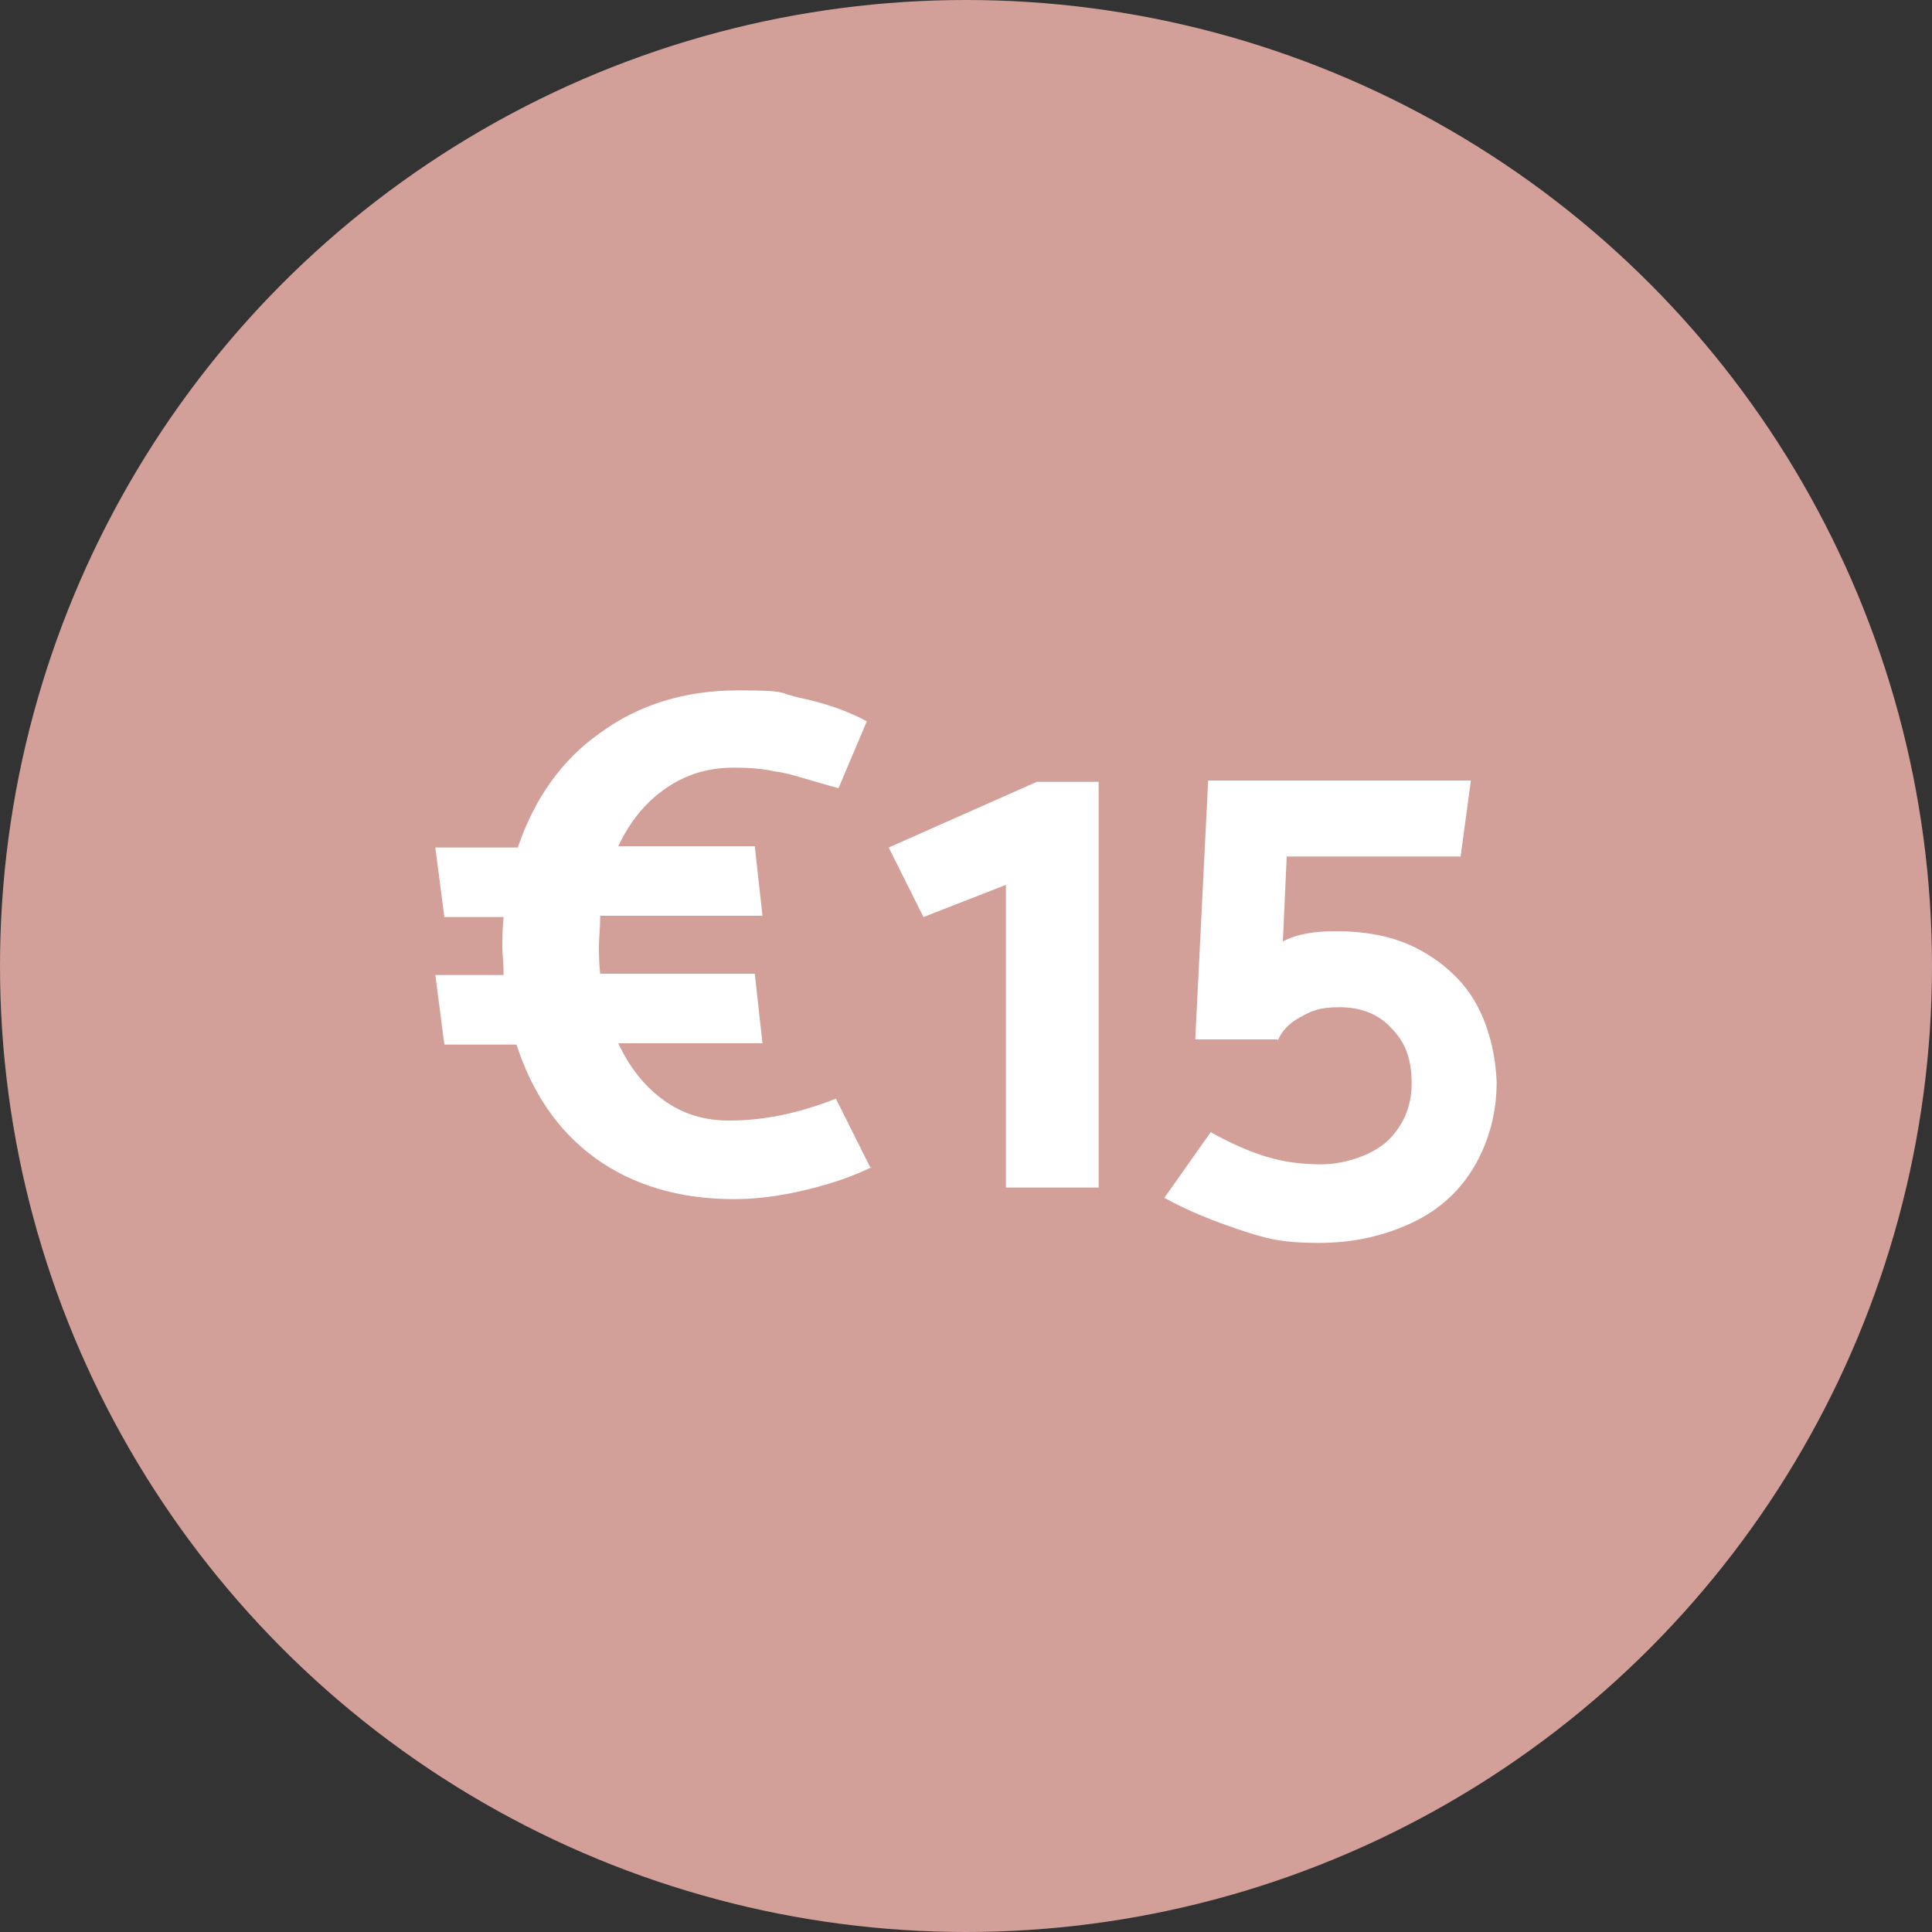
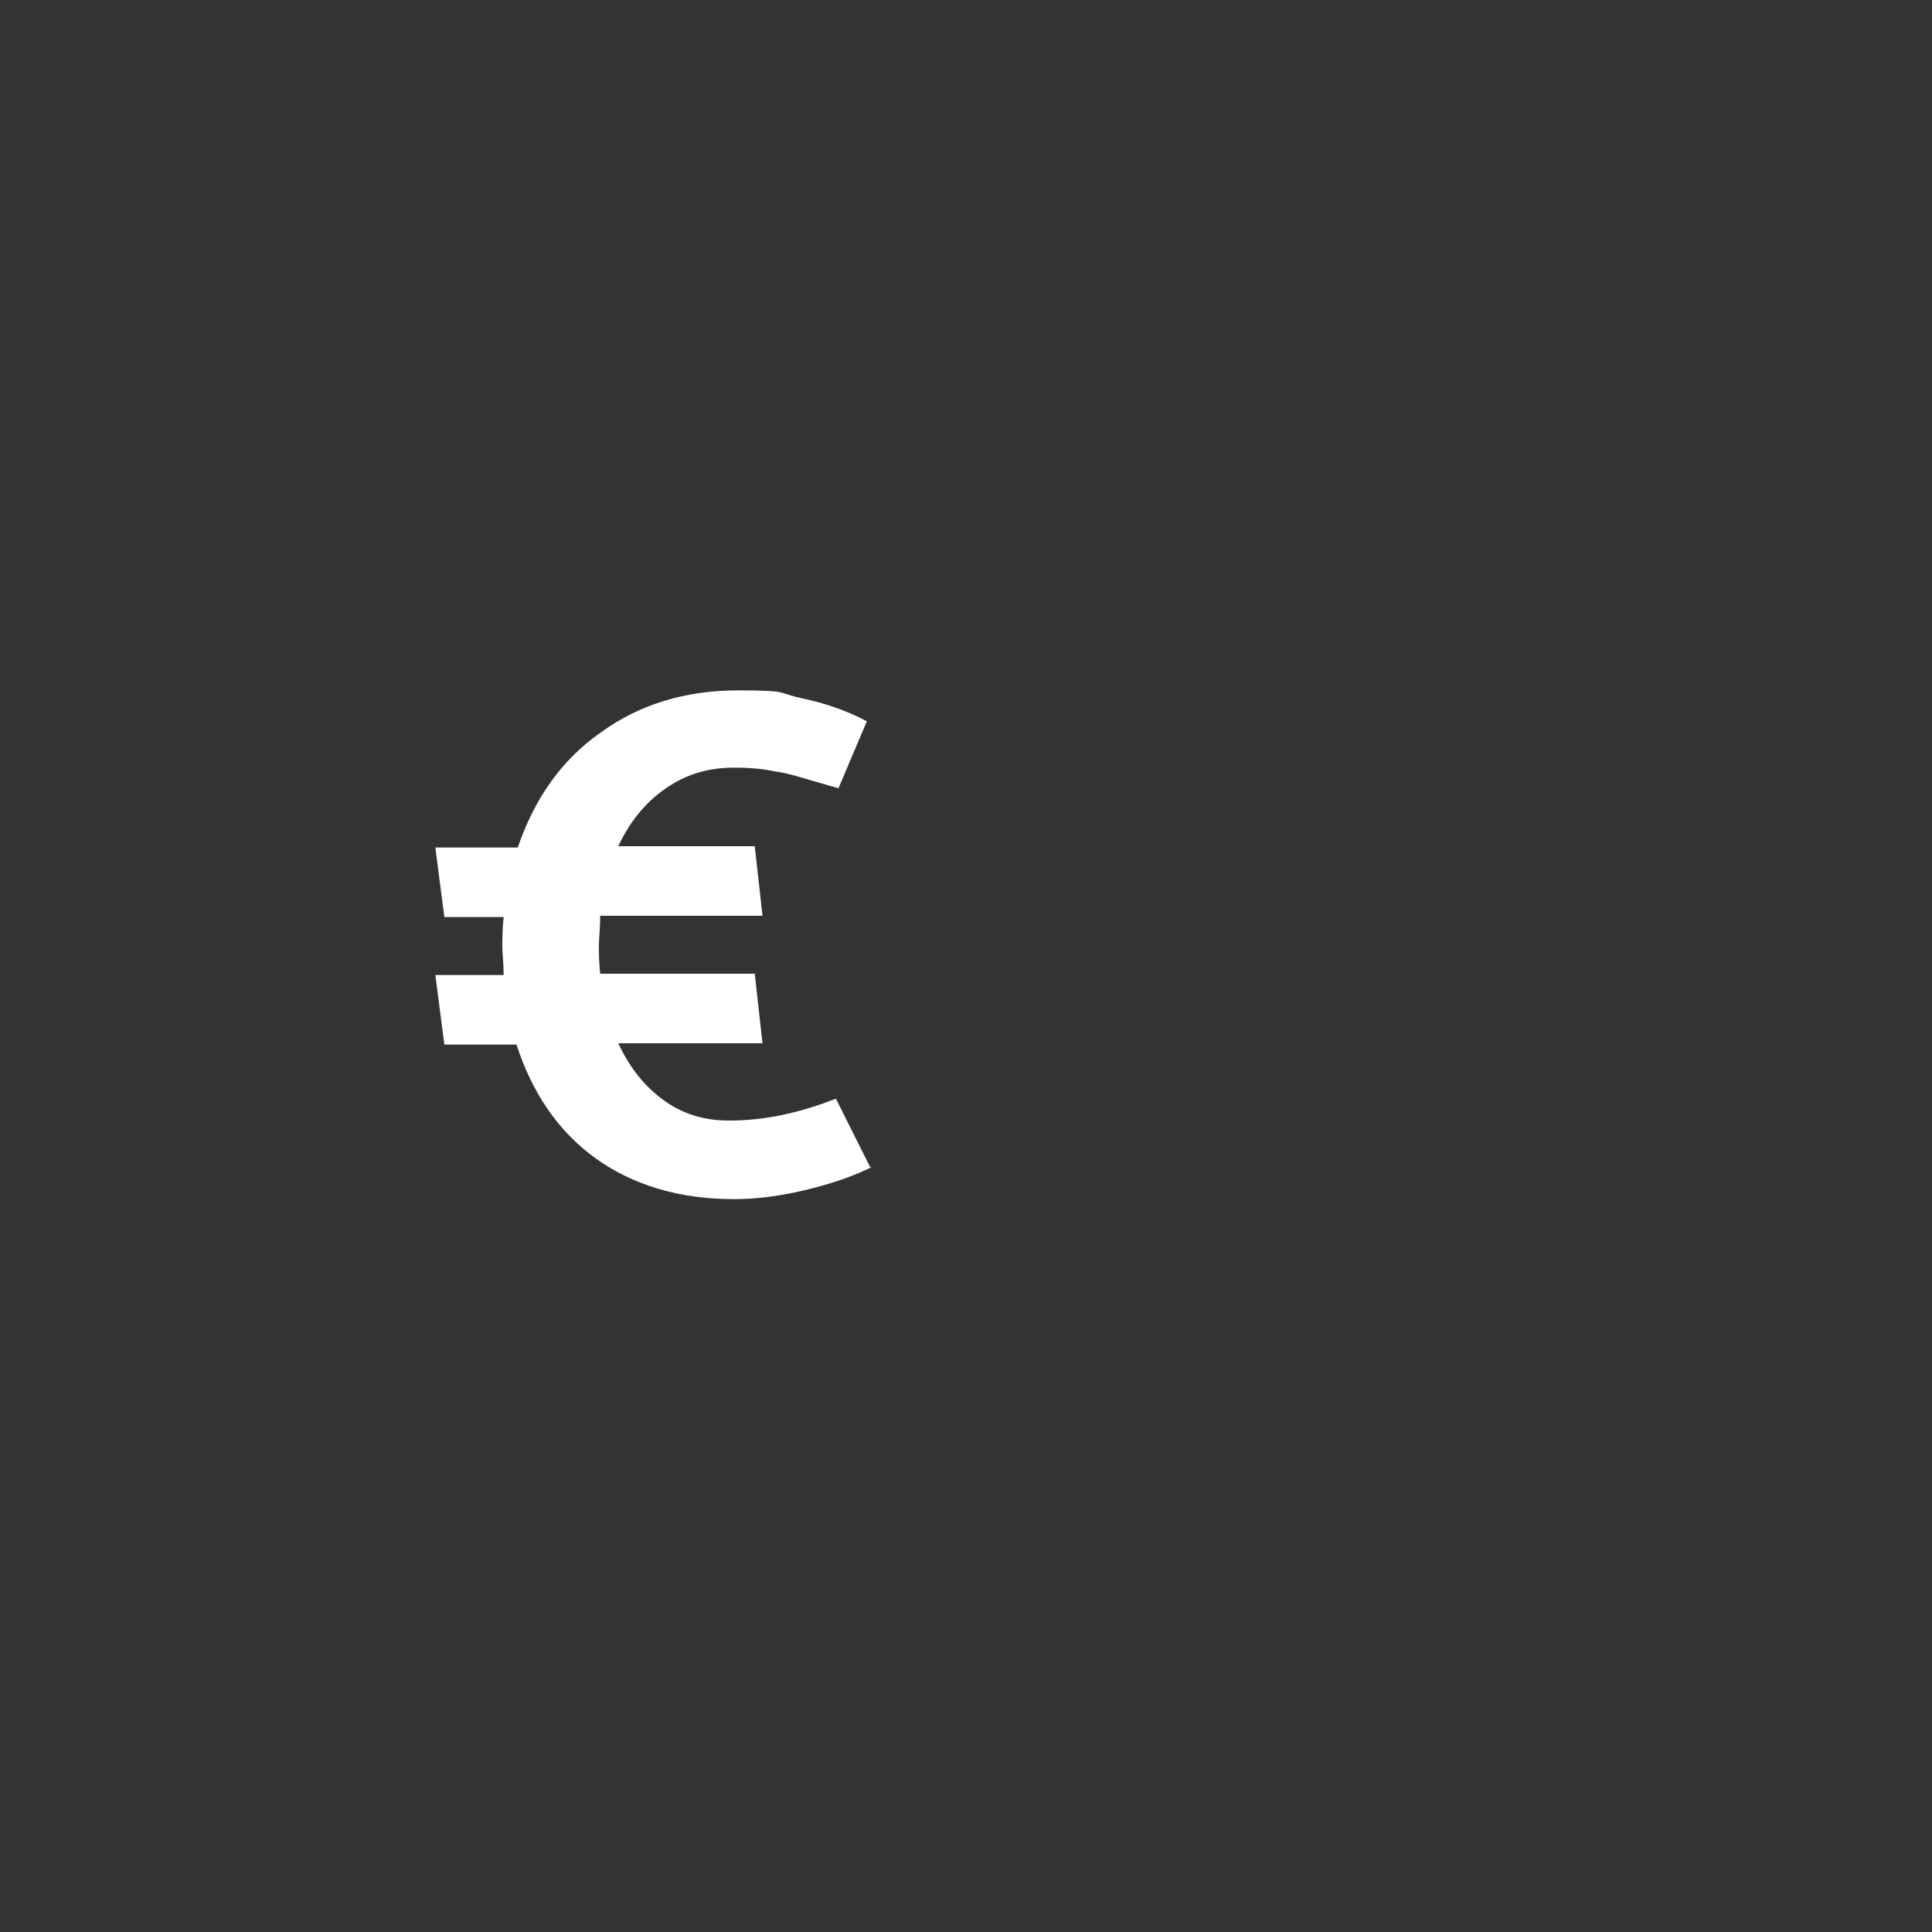
<svg xmlns="http://www.w3.org/2000/svg" id="Laag_1" version="1.1" viewBox="0 0 150 150">
  <rect x="0" y="0" width="150" height="150" fill="#333333" stroke="none" />
  <defs>
    <style>
      .st0 {
        fill: #d2a098;
      }

      .st1 {
        fill: #fff;
      }
    </style>
  </defs>
-   <circle class="st0" cx="75" cy="75" r="75" />
  <g>
    <path class="st1" d="M67.7,90.6c-1.4.7-3.1,1.3-5.2,1.8s-3.9.7-5.5.7c-4.3,0-7.9-1.1-10.8-3.2s-4.9-5.1-6.1-8.8h-5.6l-.7-5.4h5.3c0-1-.1-1.7-.1-2.2s0-1.3.1-2.3h-4.6l-.7-5.4h6.4c1.3-3.8,3.4-6.8,6.4-8.9,3-2.2,6.6-3.3,10.7-3.3s3,.2,4.9.6c1.9.4,3.6,1,5.1,1.8l-2.2,5.2-1.4-.4c-1.4-.4-2.6-.8-3.5-.9-.9-.2-1.9-.3-3.2-.3-2,0-3.7.5-5.3,1.6-1.6,1.1-2.8,2.6-3.7,4.5h10.6l.6,5.4h-12.6c0,1-.1,1.7-.1,2.3s0,1.3.1,2.2h12l.6,5.4h-11.2c.9,1.9,2,3.3,3.5,4.4,1.5,1.1,3.2,1.6,5.1,1.6,2.8,0,5.5-.6,8.3-1.7l2.7,5.4Z" />
-     <path class="st1" d="M78.1,92.2v-23.5l-6.4,2.5-2.7-5.4,11.5-5.1h4.8v31.5h-7.2Z" />
-     <path class="st1" d="M99.2,80.7h-6.4l1-20.1h20.4l-.8,5.9h-13.5l-.3,6.6c1.1-.6,2.5-.8,4.1-.8,2.7,0,4.9.5,6.8,1.6,1.9,1.1,3.3,2.5,4.2,4.2s1.4,3.7,1.5,5.9c0,2.4-.6,4.6-1.7,6.5-1.1,1.9-2.7,3.4-4.8,4.4-2.1,1-4.5,1.6-7.3,1.6s-4-.3-6.1-1-4.1-1.5-5.9-2.5l3.6-5.1c1.6.9,3,1.5,4.3,1.9,1.3.4,2.7.6,4.3.6s3.7-.6,5-1.7c1.3-1.2,2-2.7,2-4.6s-.5-3.2-1.6-4.3c-1-1.1-2.4-1.6-4-1.6s-2.2.3-3.1.8c-.9.5-1.4,1.1-1.7,1.8Z" />
  </g>
</svg>